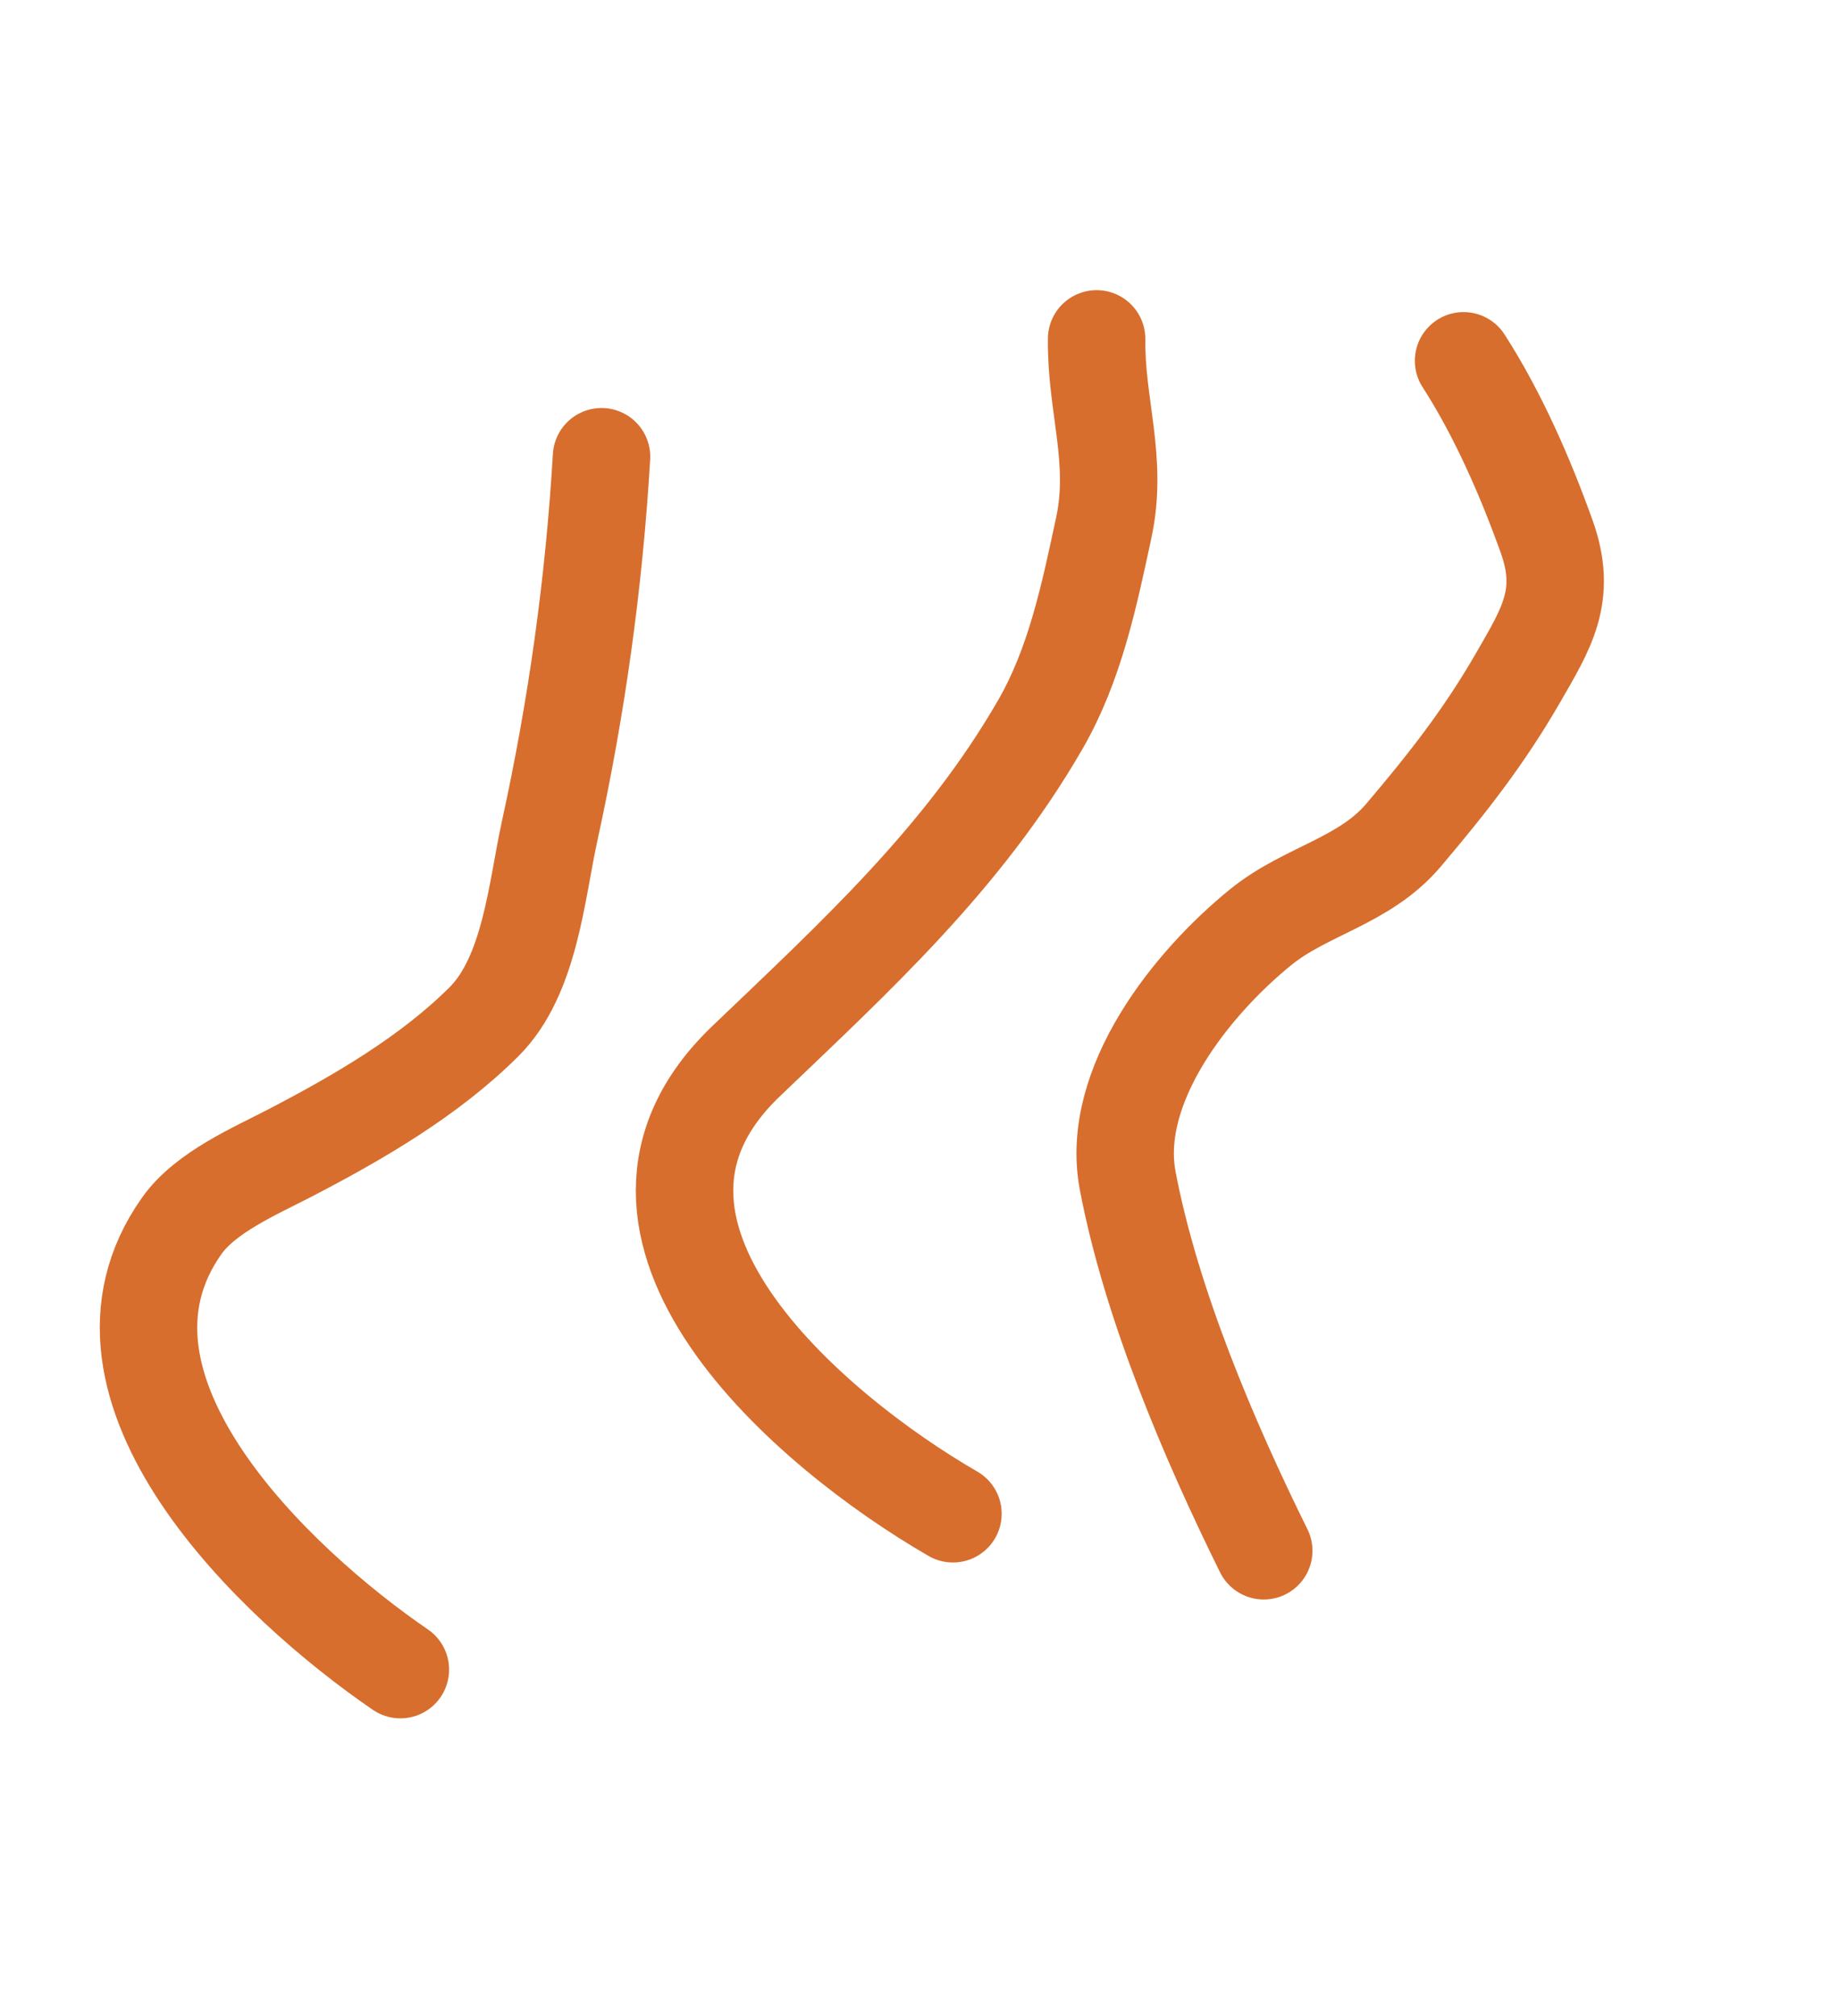
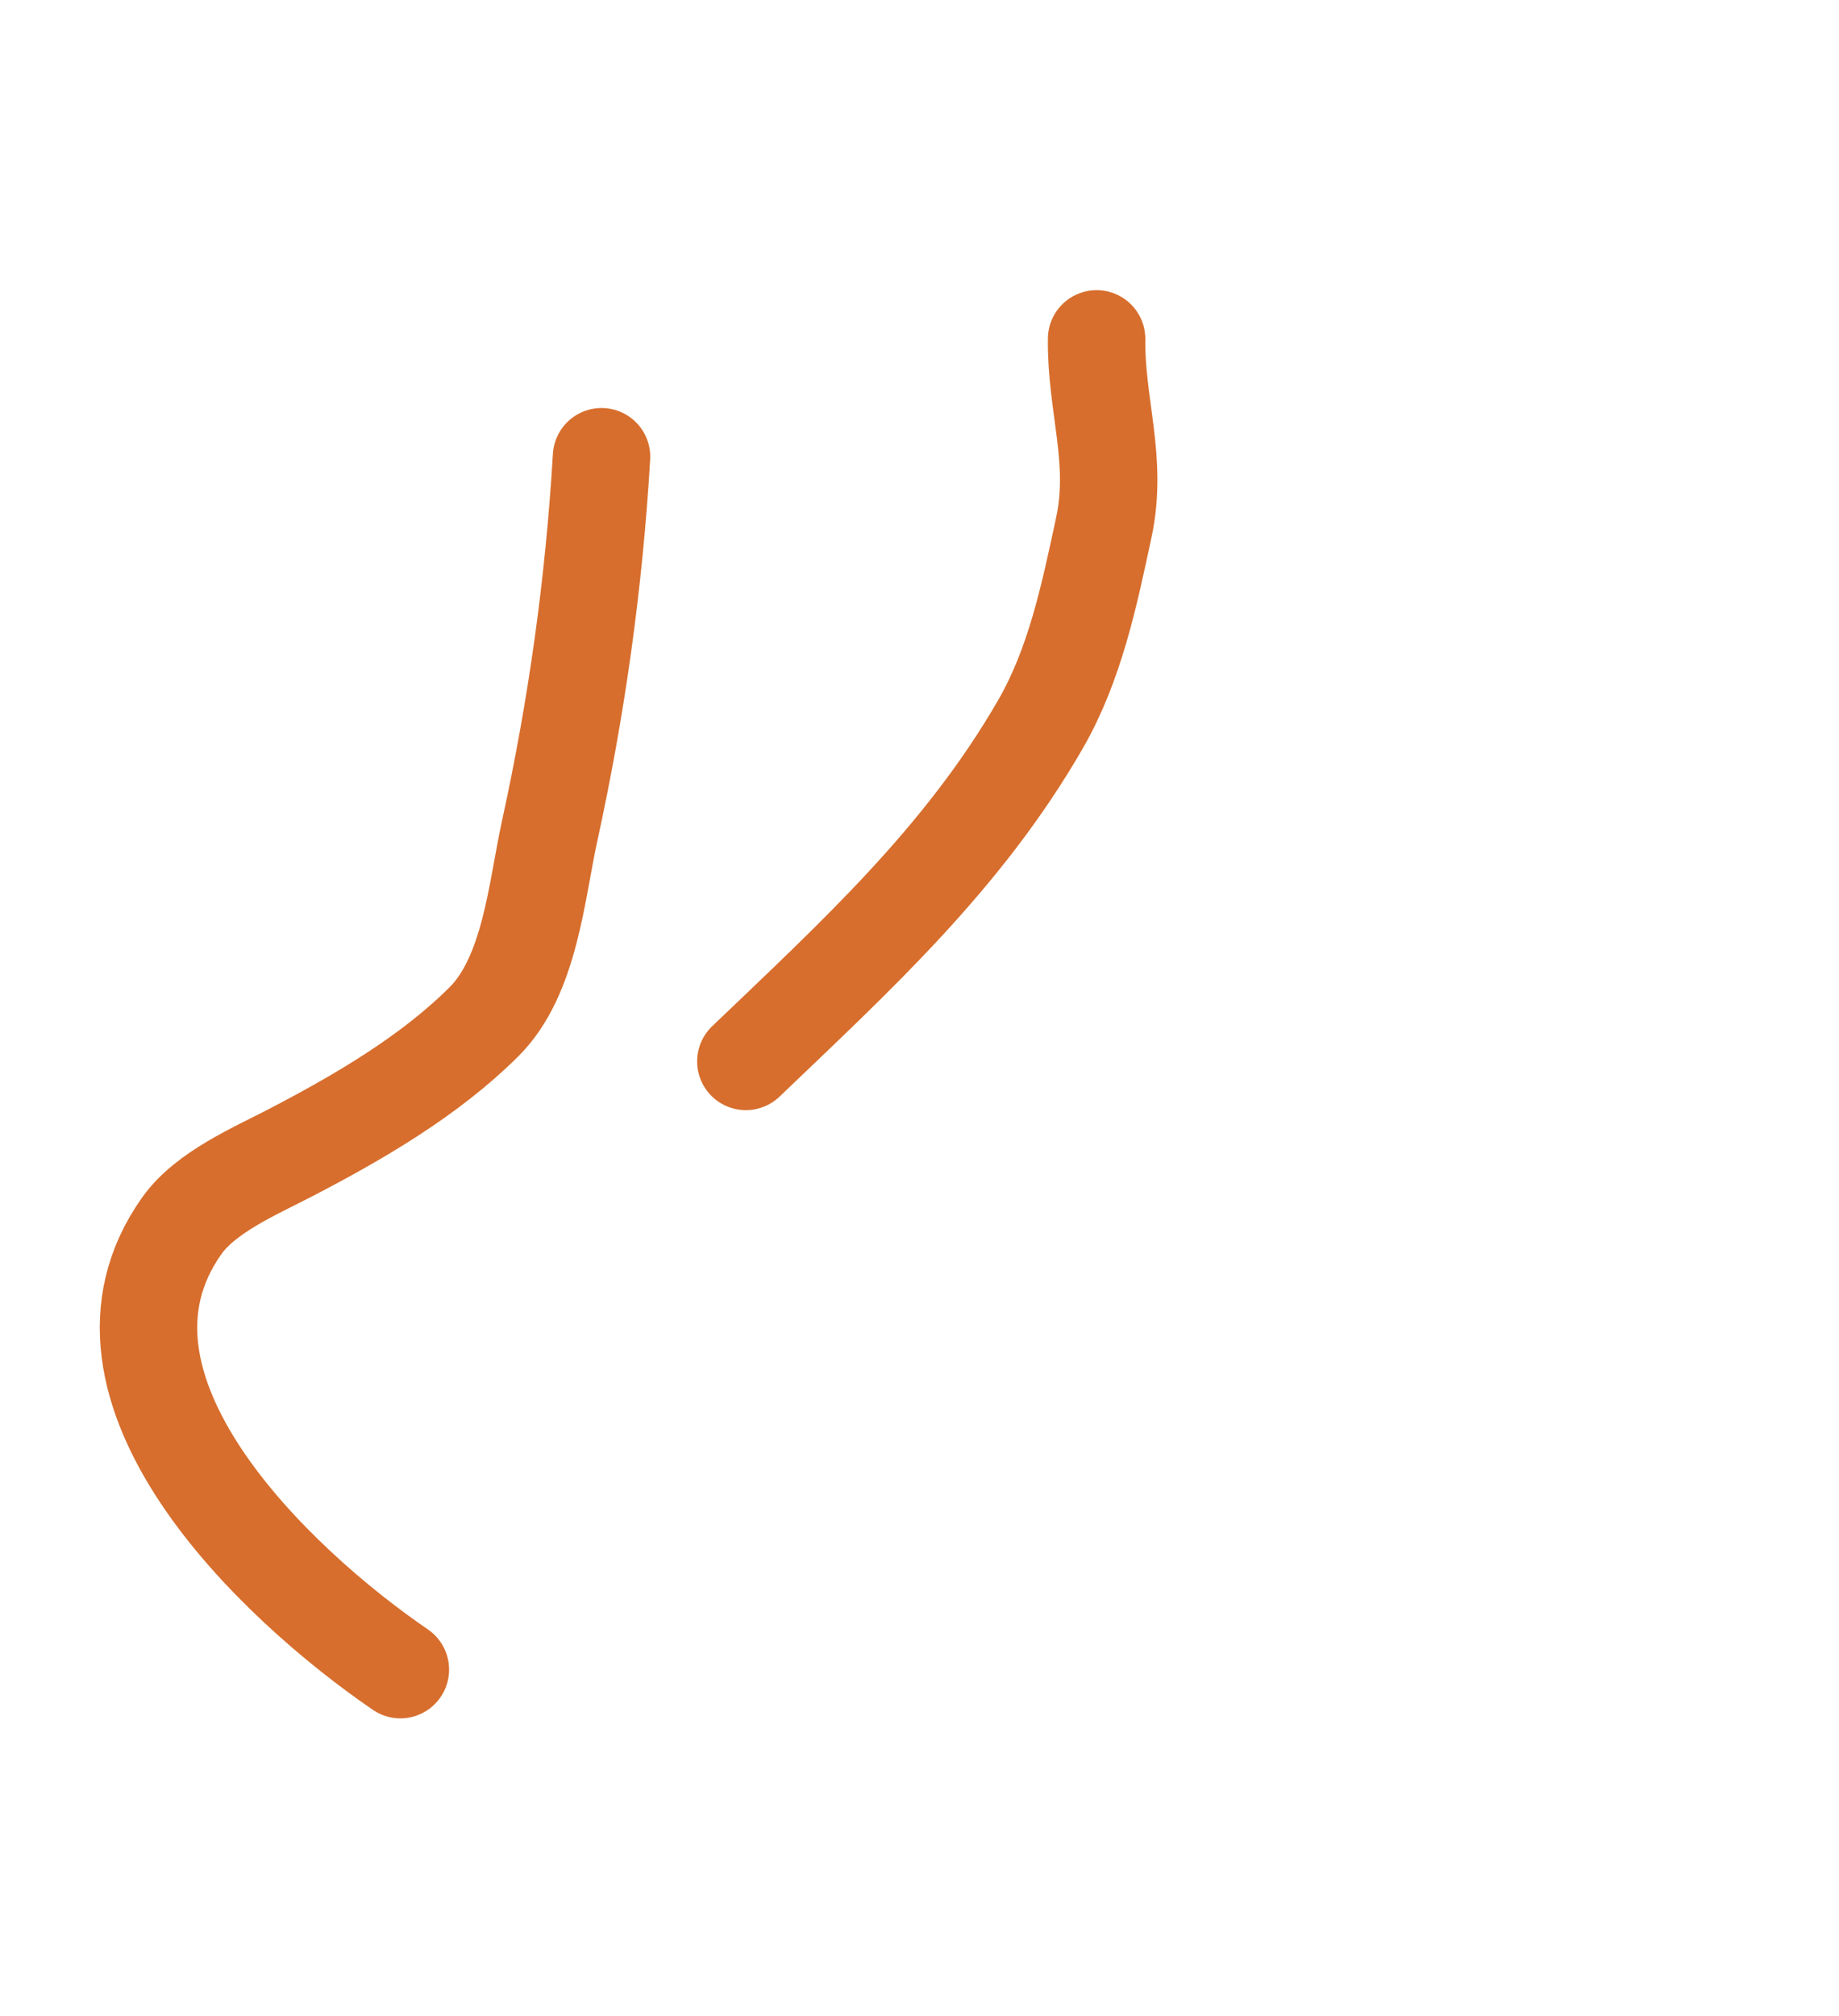
<svg xmlns="http://www.w3.org/2000/svg" width="52" height="57" viewBox="0 0 52 57" fill="none">
-   <path d="M41.384 10.2C42.355 11.708 43.131 13.484 43.735 15.171C44.33 16.834 43.727 17.769 42.918 19.172C41.961 20.832 40.917 22.159 39.688 23.608C38.581 24.915 36.931 25.173 35.657 26.203C33.71 27.779 31.373 30.684 31.888 33.384C32.55 36.861 34.181 40.701 35.734 43.84" stroke="#D76E2D" stroke-width="2.755" stroke-linecap="round" />
-   <path d="M31.008 9.58C30.983 11.456 31.622 13.001 31.211 14.915C30.802 16.818 30.4 18.777 29.419 20.478C27.233 24.268 24.195 27.033 21.09 30.006C16.163 34.725 22.892 40.456 26.946 42.794" stroke="#D76E2D" stroke-width="2.755" stroke-linecap="round" />
+   <path d="M31.008 9.58C30.983 11.456 31.622 13.001 31.211 14.915C30.802 16.818 30.4 18.777 29.419 20.478C27.233 24.268 24.195 27.033 21.09 30.006" stroke="#D76E2D" stroke-width="2.755" stroke-linecap="round" />
  <path d="M17.009 12.912C16.796 16.499 16.308 19.992 15.539 23.506C15.172 25.184 14.991 27.584 13.685 28.885C12.143 30.422 10.136 31.588 8.214 32.587C7.209 33.109 5.814 33.702 5.14 34.653C1.899 39.226 7.79 44.785 11.321 47.2" stroke="#D76E2D" stroke-width="2.755" stroke-linecap="round" />
</svg>